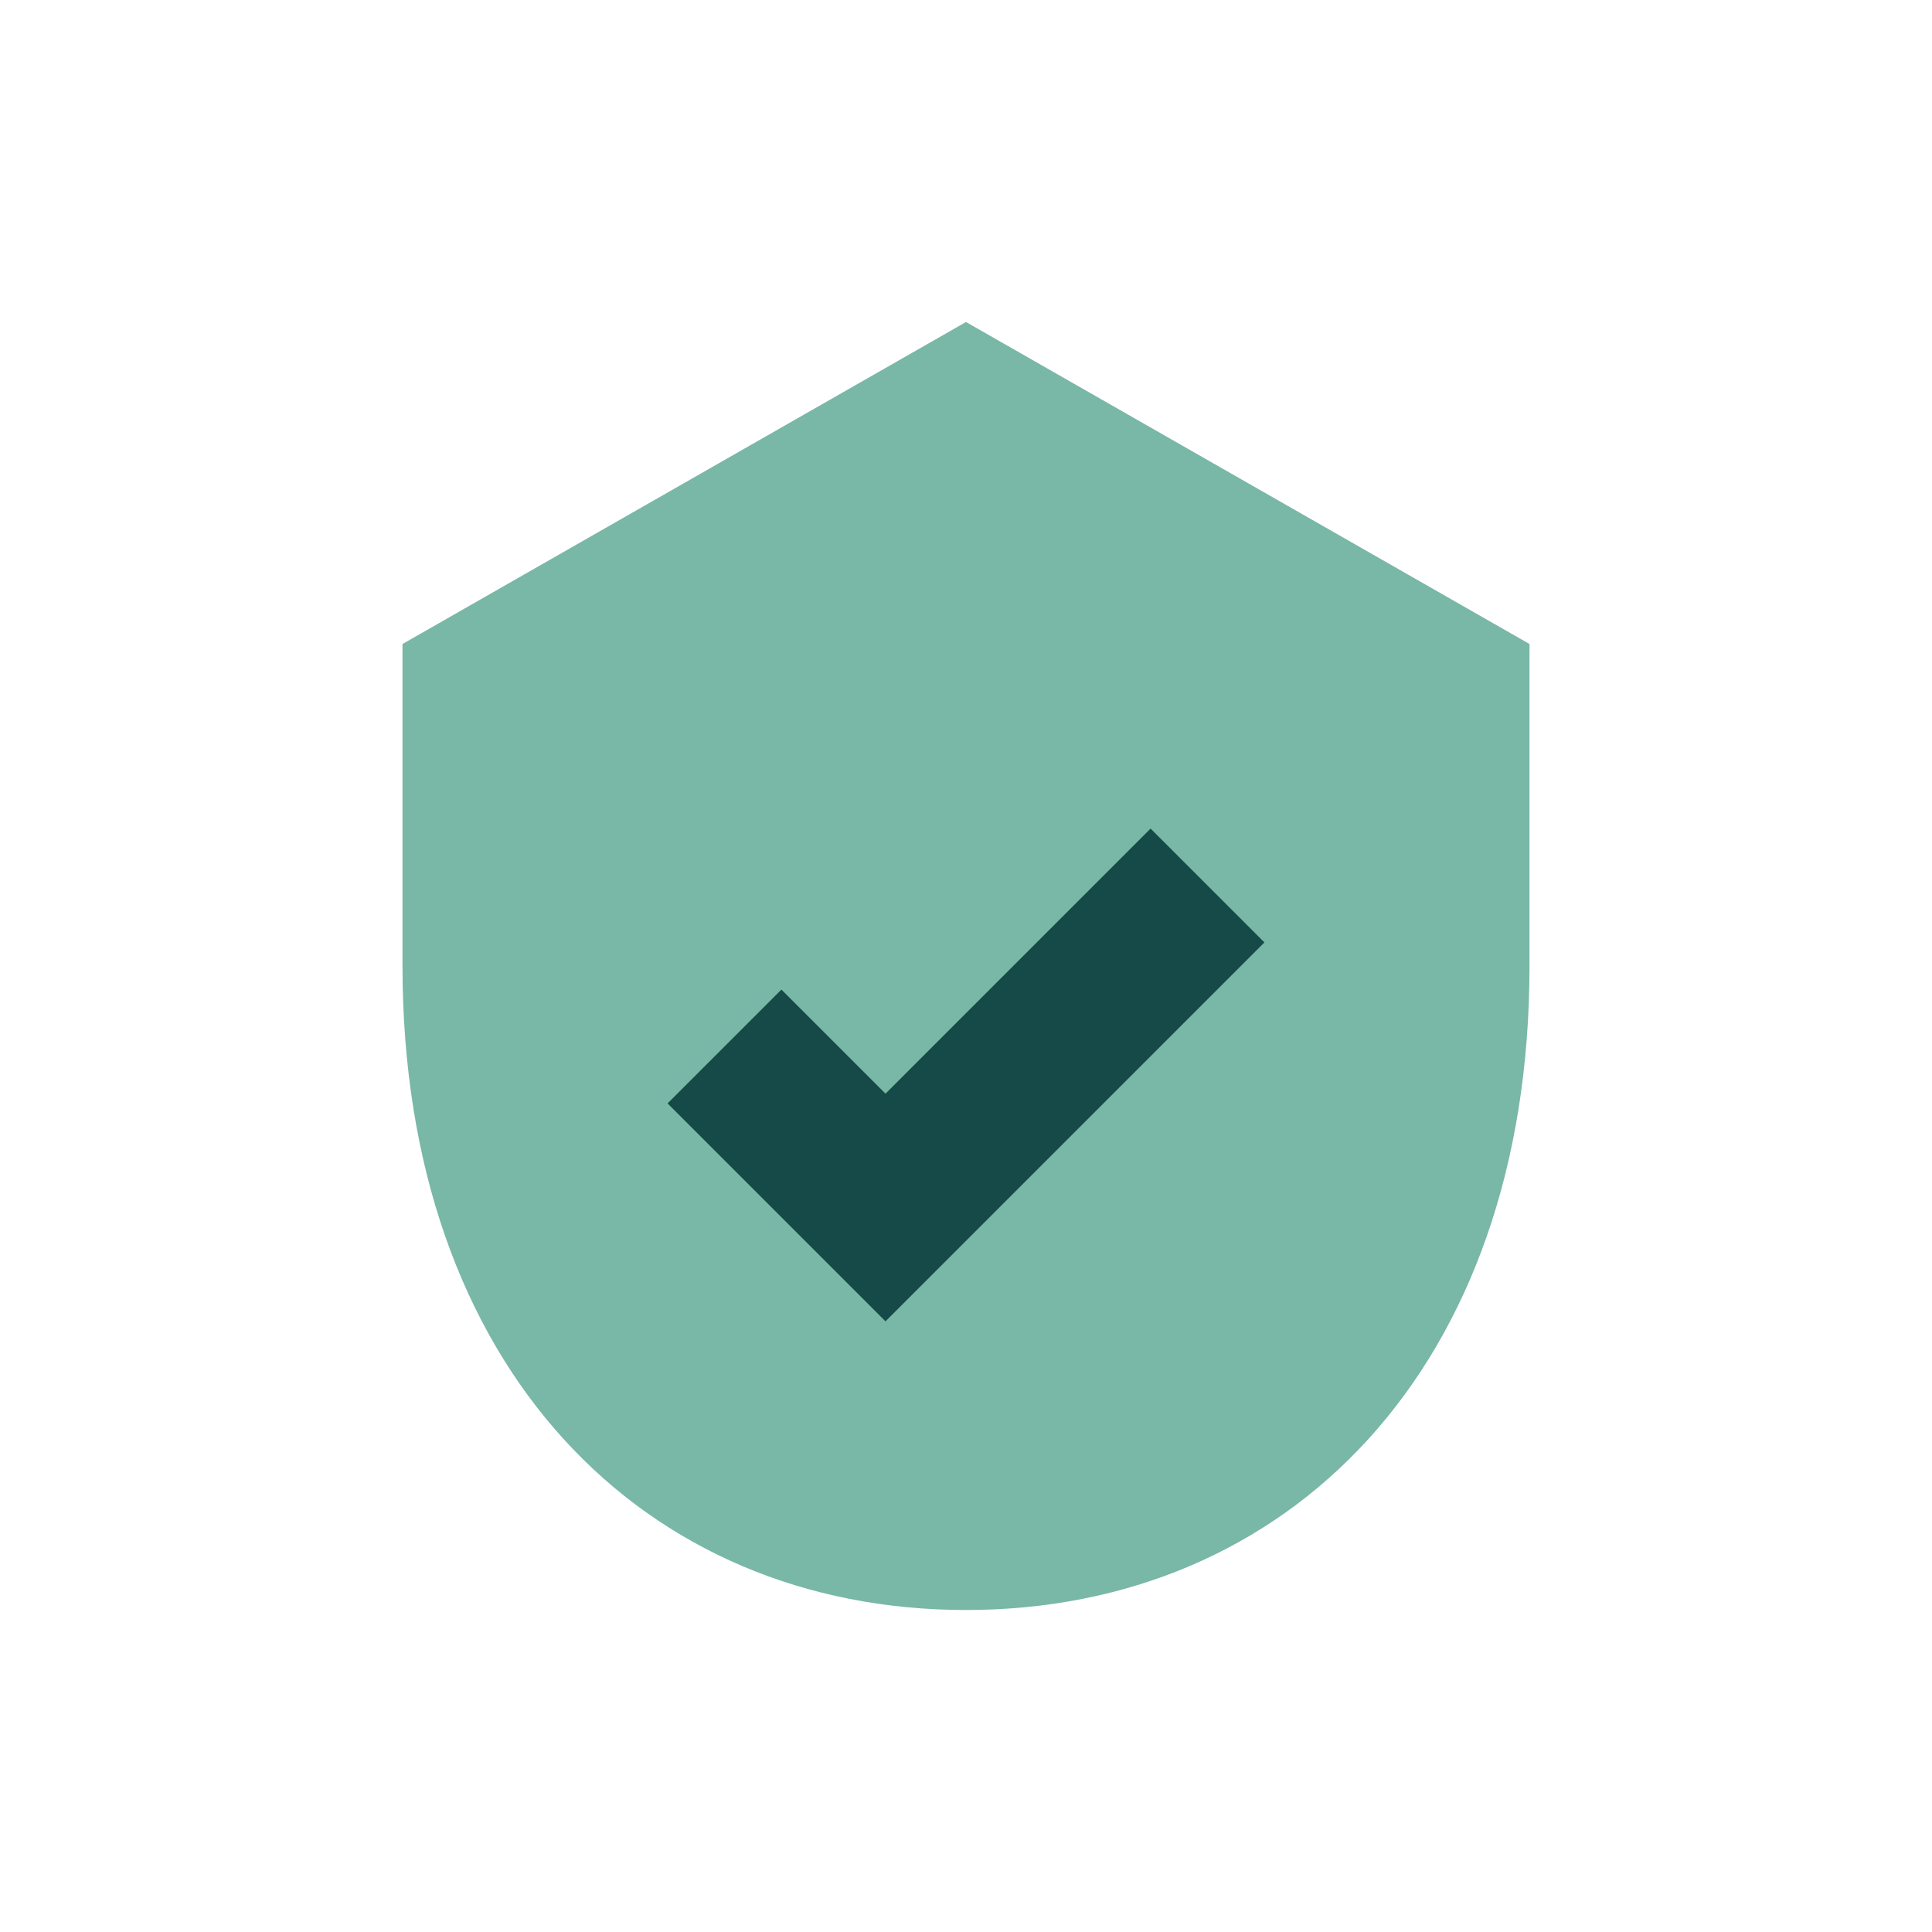
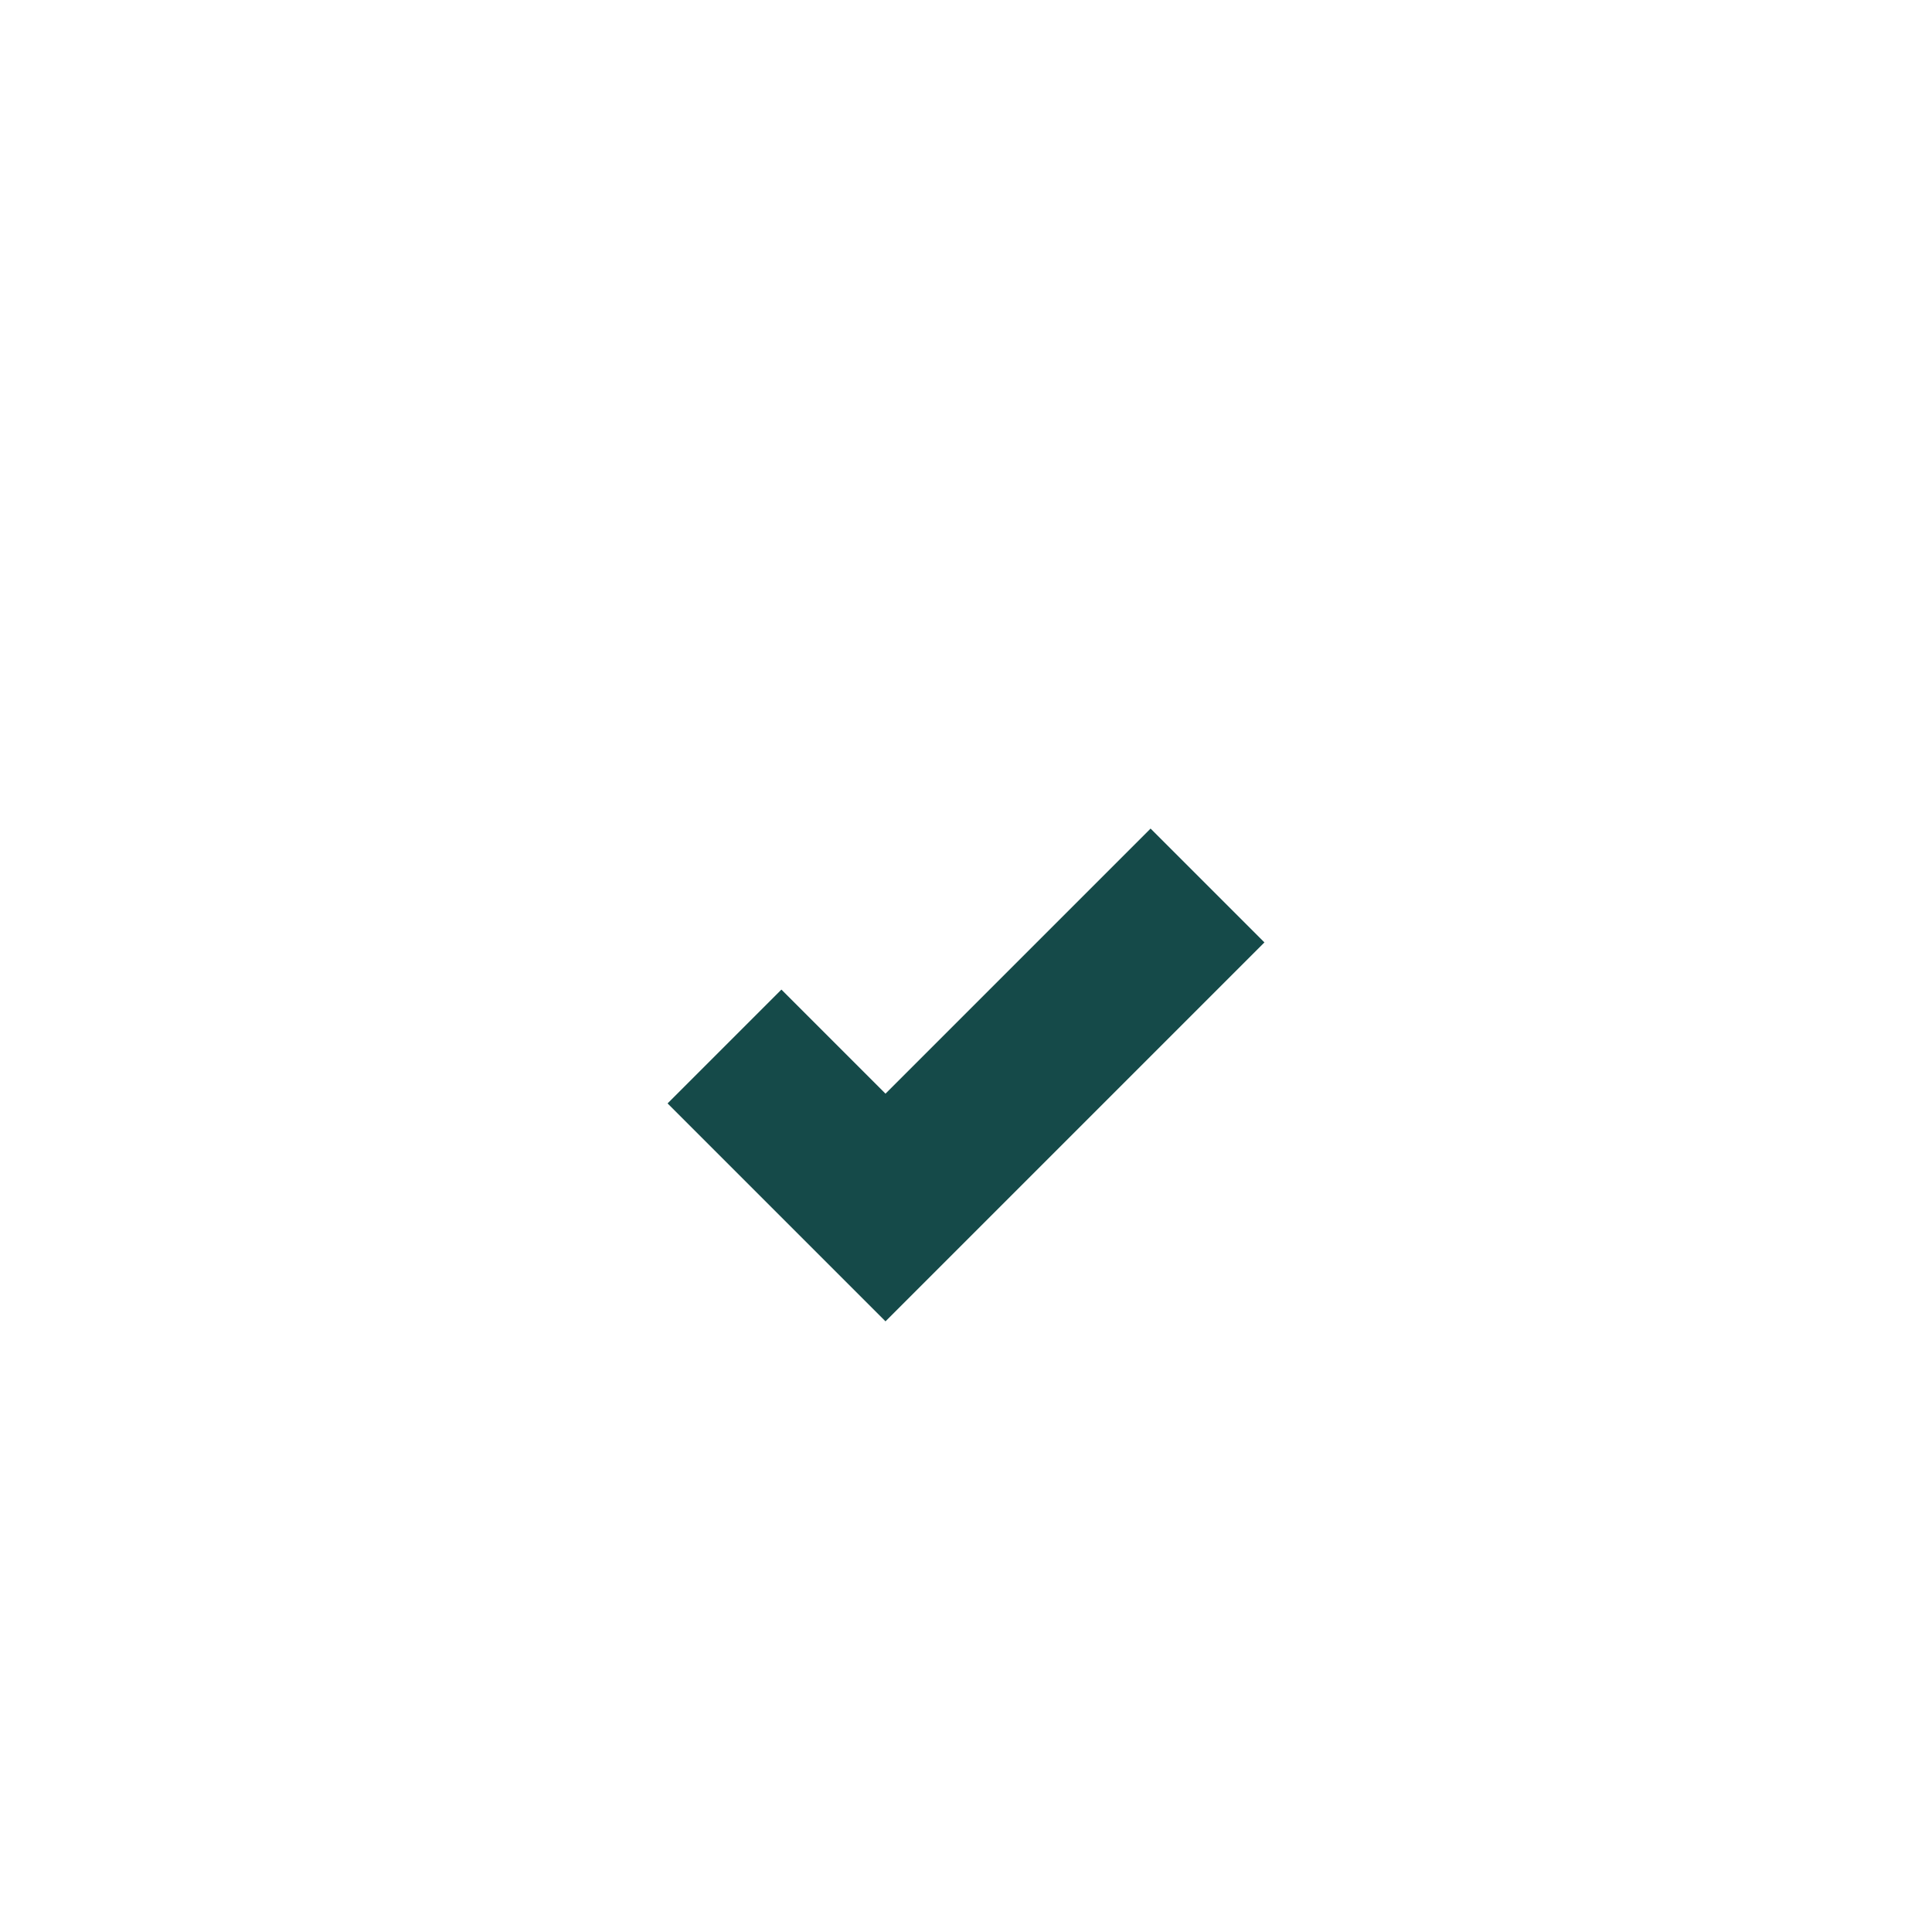
<svg xmlns="http://www.w3.org/2000/svg" viewBox="0 0 24 24" width="32" height="32">
-   <path d="M12 4l7 4v4c0 5-3 8-7 8s-7-3-7-8V8z" fill="#79B7A7" />
  <path d="M9 13l2 2 4-4" stroke="#154A49" stroke-width="2" fill="none" />
</svg>